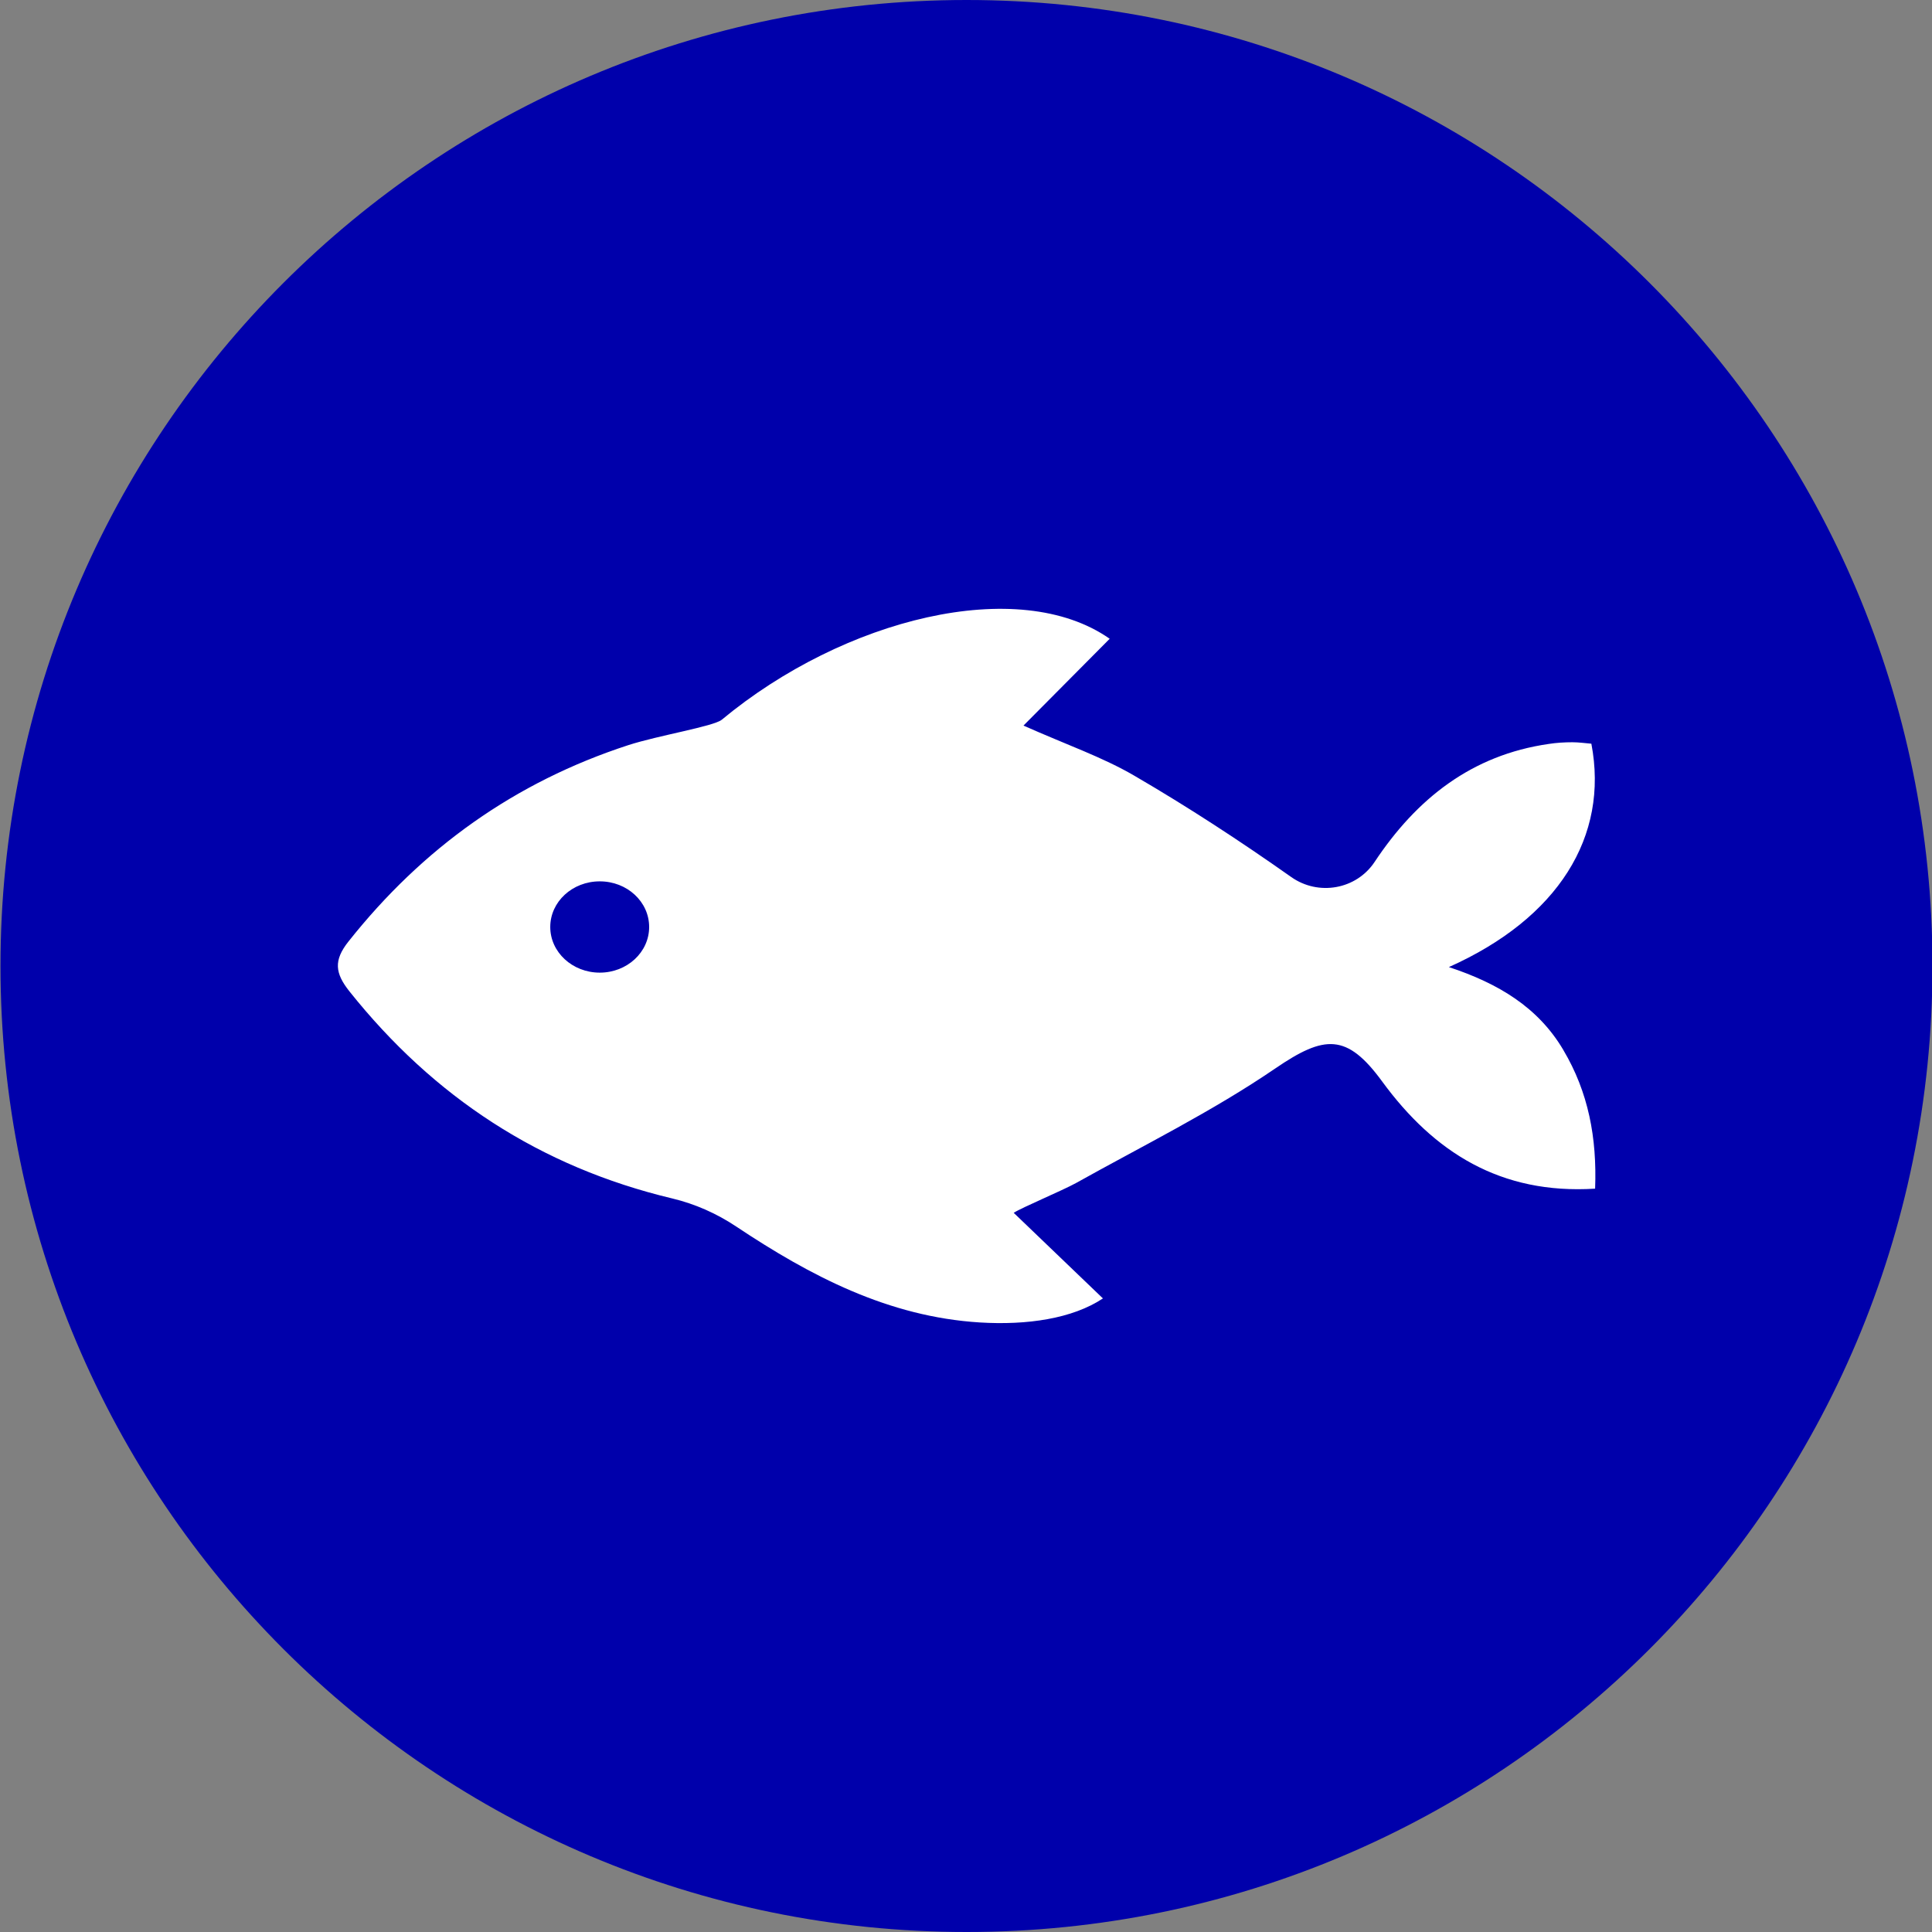
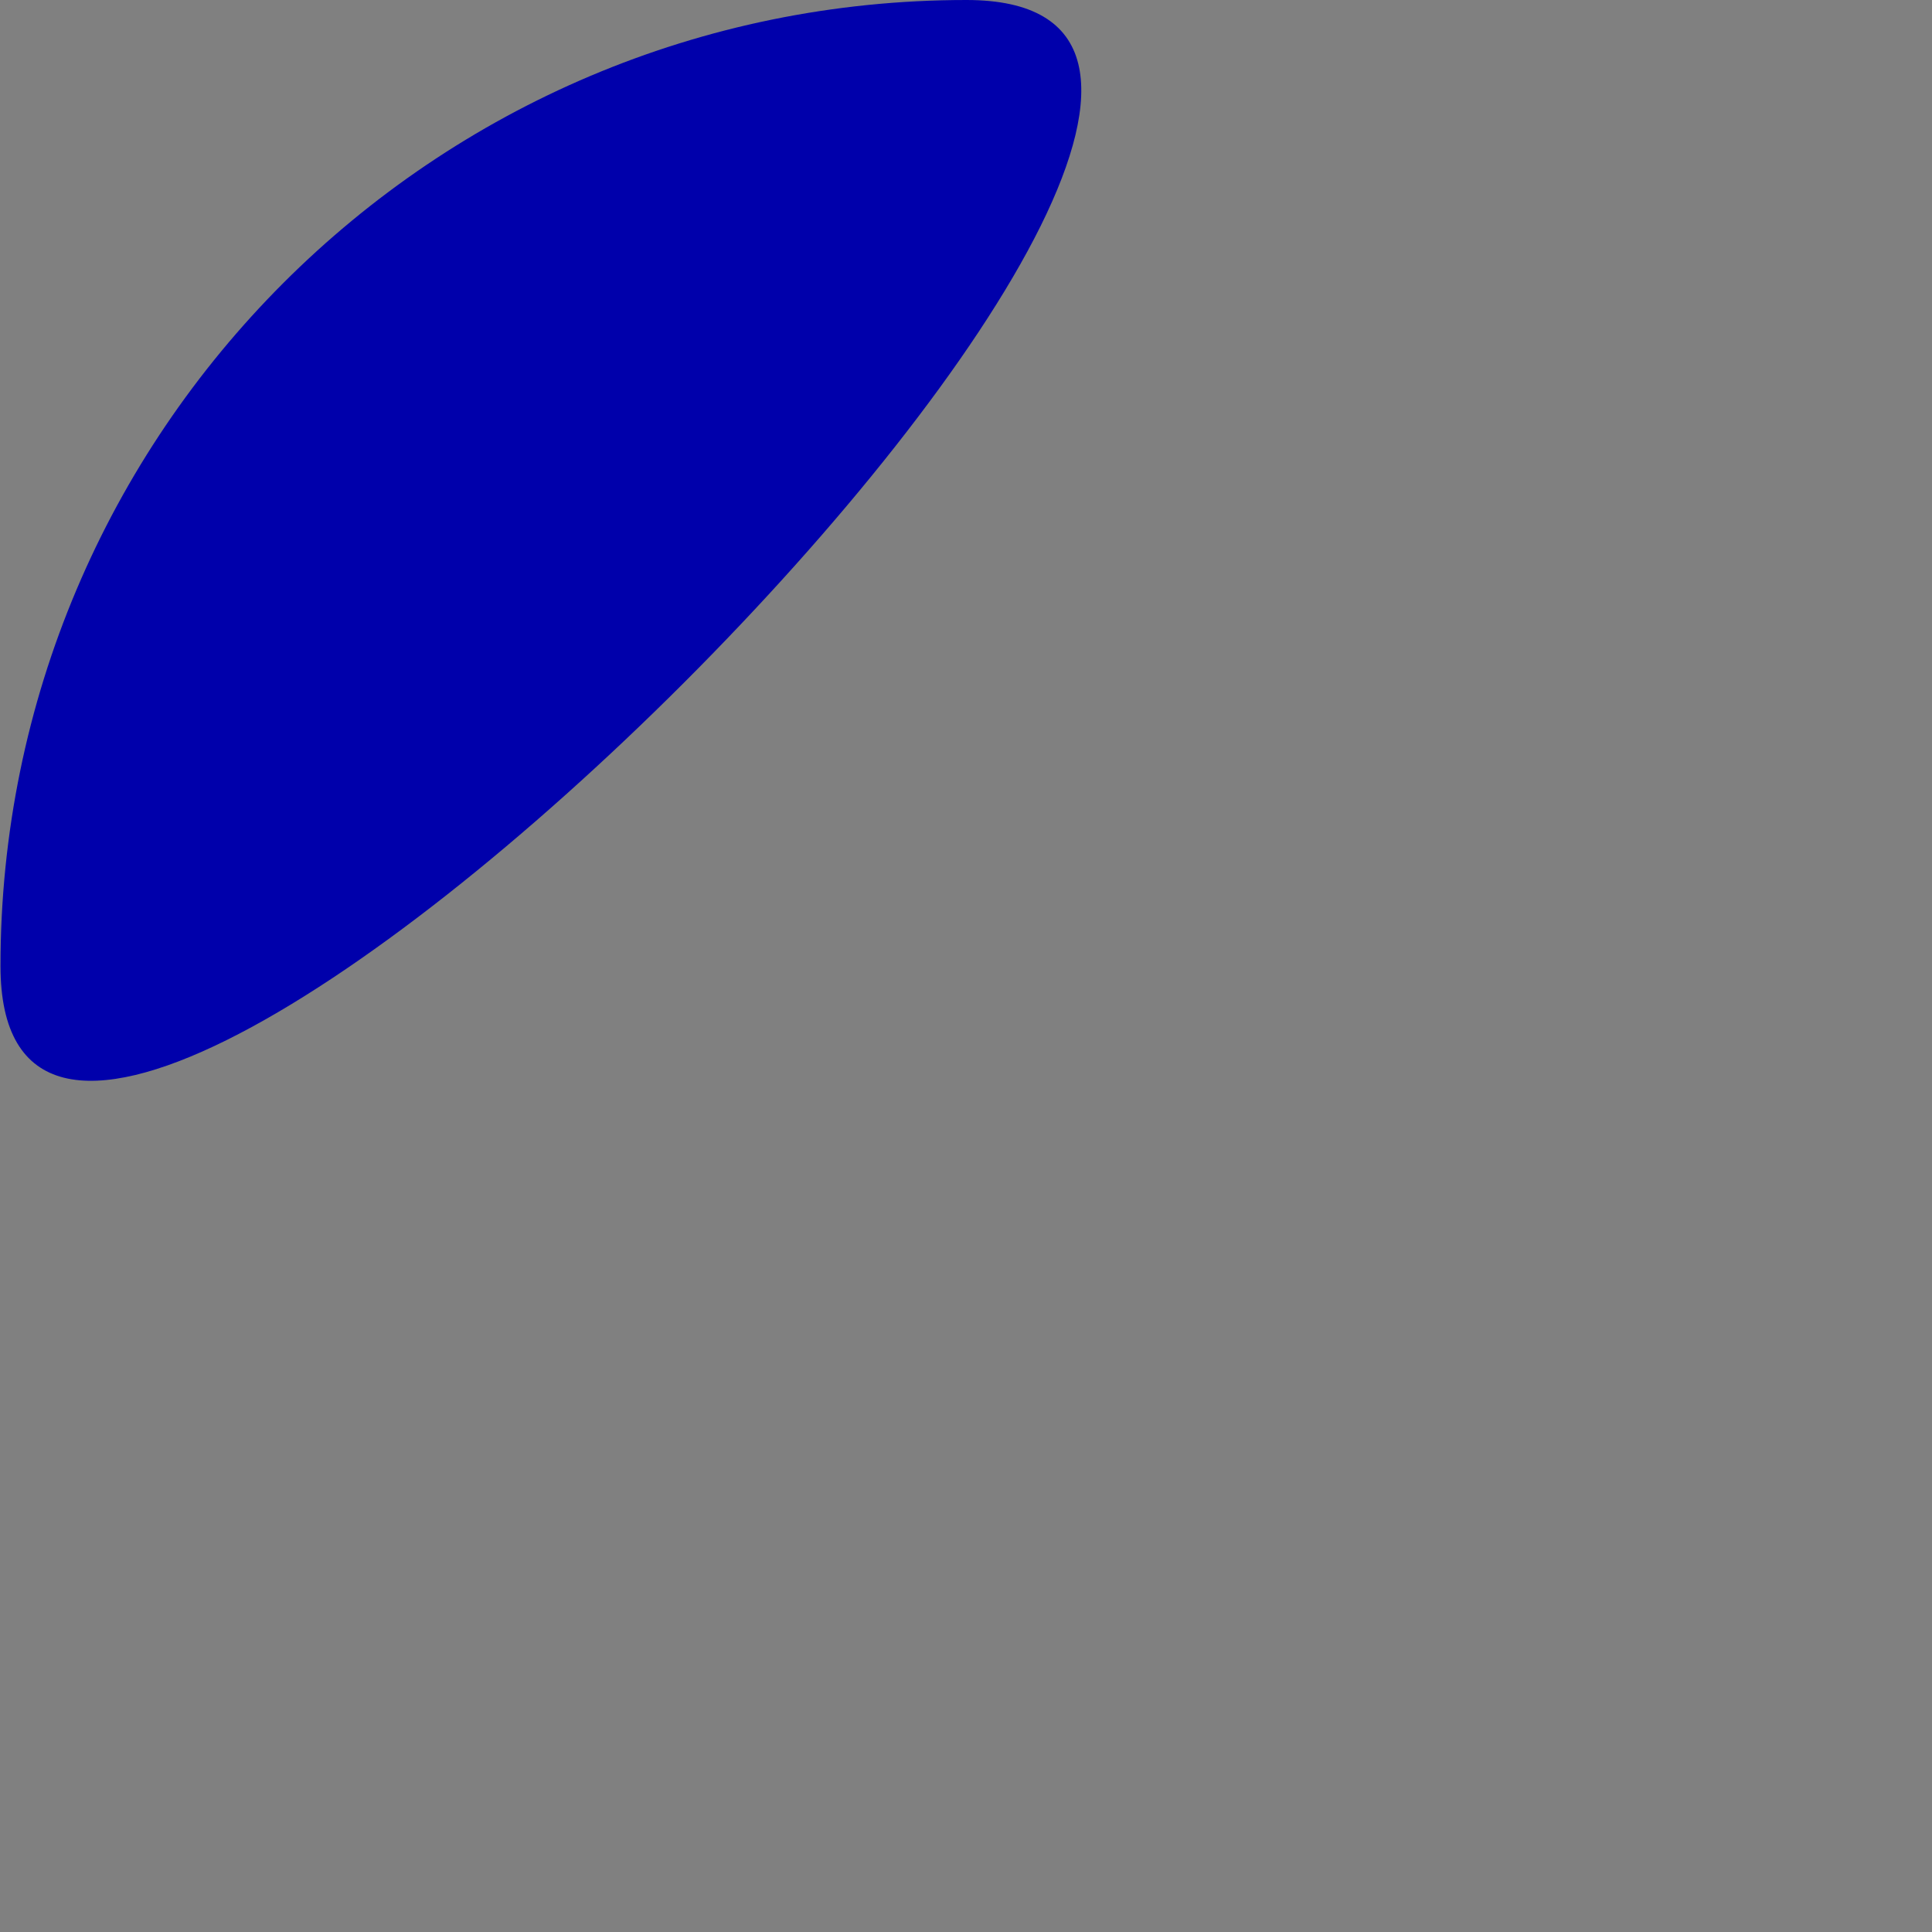
<svg xmlns="http://www.w3.org/2000/svg" id="Layer_1" viewBox="0 0 160 160">
  <rect x="0" y="0" width="160" height="160" fill="#808080" stroke="none" />
  <defs>
    <style>.cls-1{fill:#fff;}.cls-2{fill:#0000ab;}</style>
  </defs>
-   <path class="cls-2" d="M80.04,0C35.86,0,.04,35.81,.04,80s35.82,80,80,80,80-35.81,80-80S124.23,0,80.04,0" />
-   <path class="cls-1" d="M49.67,80.55c-2.26,0-4.1-1.69-4.1-3.78s1.83-3.78,4.1-3.78,4.09,1.69,4.09,3.78-1.83,3.78-4.09,3.78m79.79,6.39c-2.08-3.51-5.35-5.49-9.47-6.85,9.04-4.04,13.27-10.81,11.8-18.5-.5-.04-1.03-.12-1.57-.12-.66,0-1.32,.04-1.96,.14-6.39,.92-10.95,4.54-14.42,9.77-1.52,2.29-4.66,2.84-6.91,1.25-4.21-2.97-8.54-5.8-12.99-8.39-2.64-1.54-5.58-2.55-9.18-4.15,2.6-2.62,4.88-4.92,7.14-7.19-7.55-5.29-22.02-1.68-32.12,6.7-.68,.56-5.25,1.3-7.75,2.11-9.39,3.06-17.04,8.53-23.17,16.26-1.25,1.57-1.11,2.63,.07,4.12,6.98,8.76,15.8,14.55,26.74,17.16,1.88,.45,3.67,1.24,5.29,2.32,6.17,4.11,12.61,7.48,20.18,7.95,3.91,.24,7.67-.31,10.2-1.99-2.34-2.24-5.13-4.92-7.39-7.09,.66-.43,4.02-1.84,5.15-2.46,5.55-3.1,11.29-5.93,16.52-9.5,4.07-2.78,5.92-2.92,8.85,1.09,4.29,5.86,9.8,9.36,17.63,8.87,.16-4.23-.56-7.99-2.63-11.48" />
+   <path class="cls-2" d="M80.04,0C35.86,0,.04,35.81,.04,80S124.23,0,80.04,0" />
</svg>